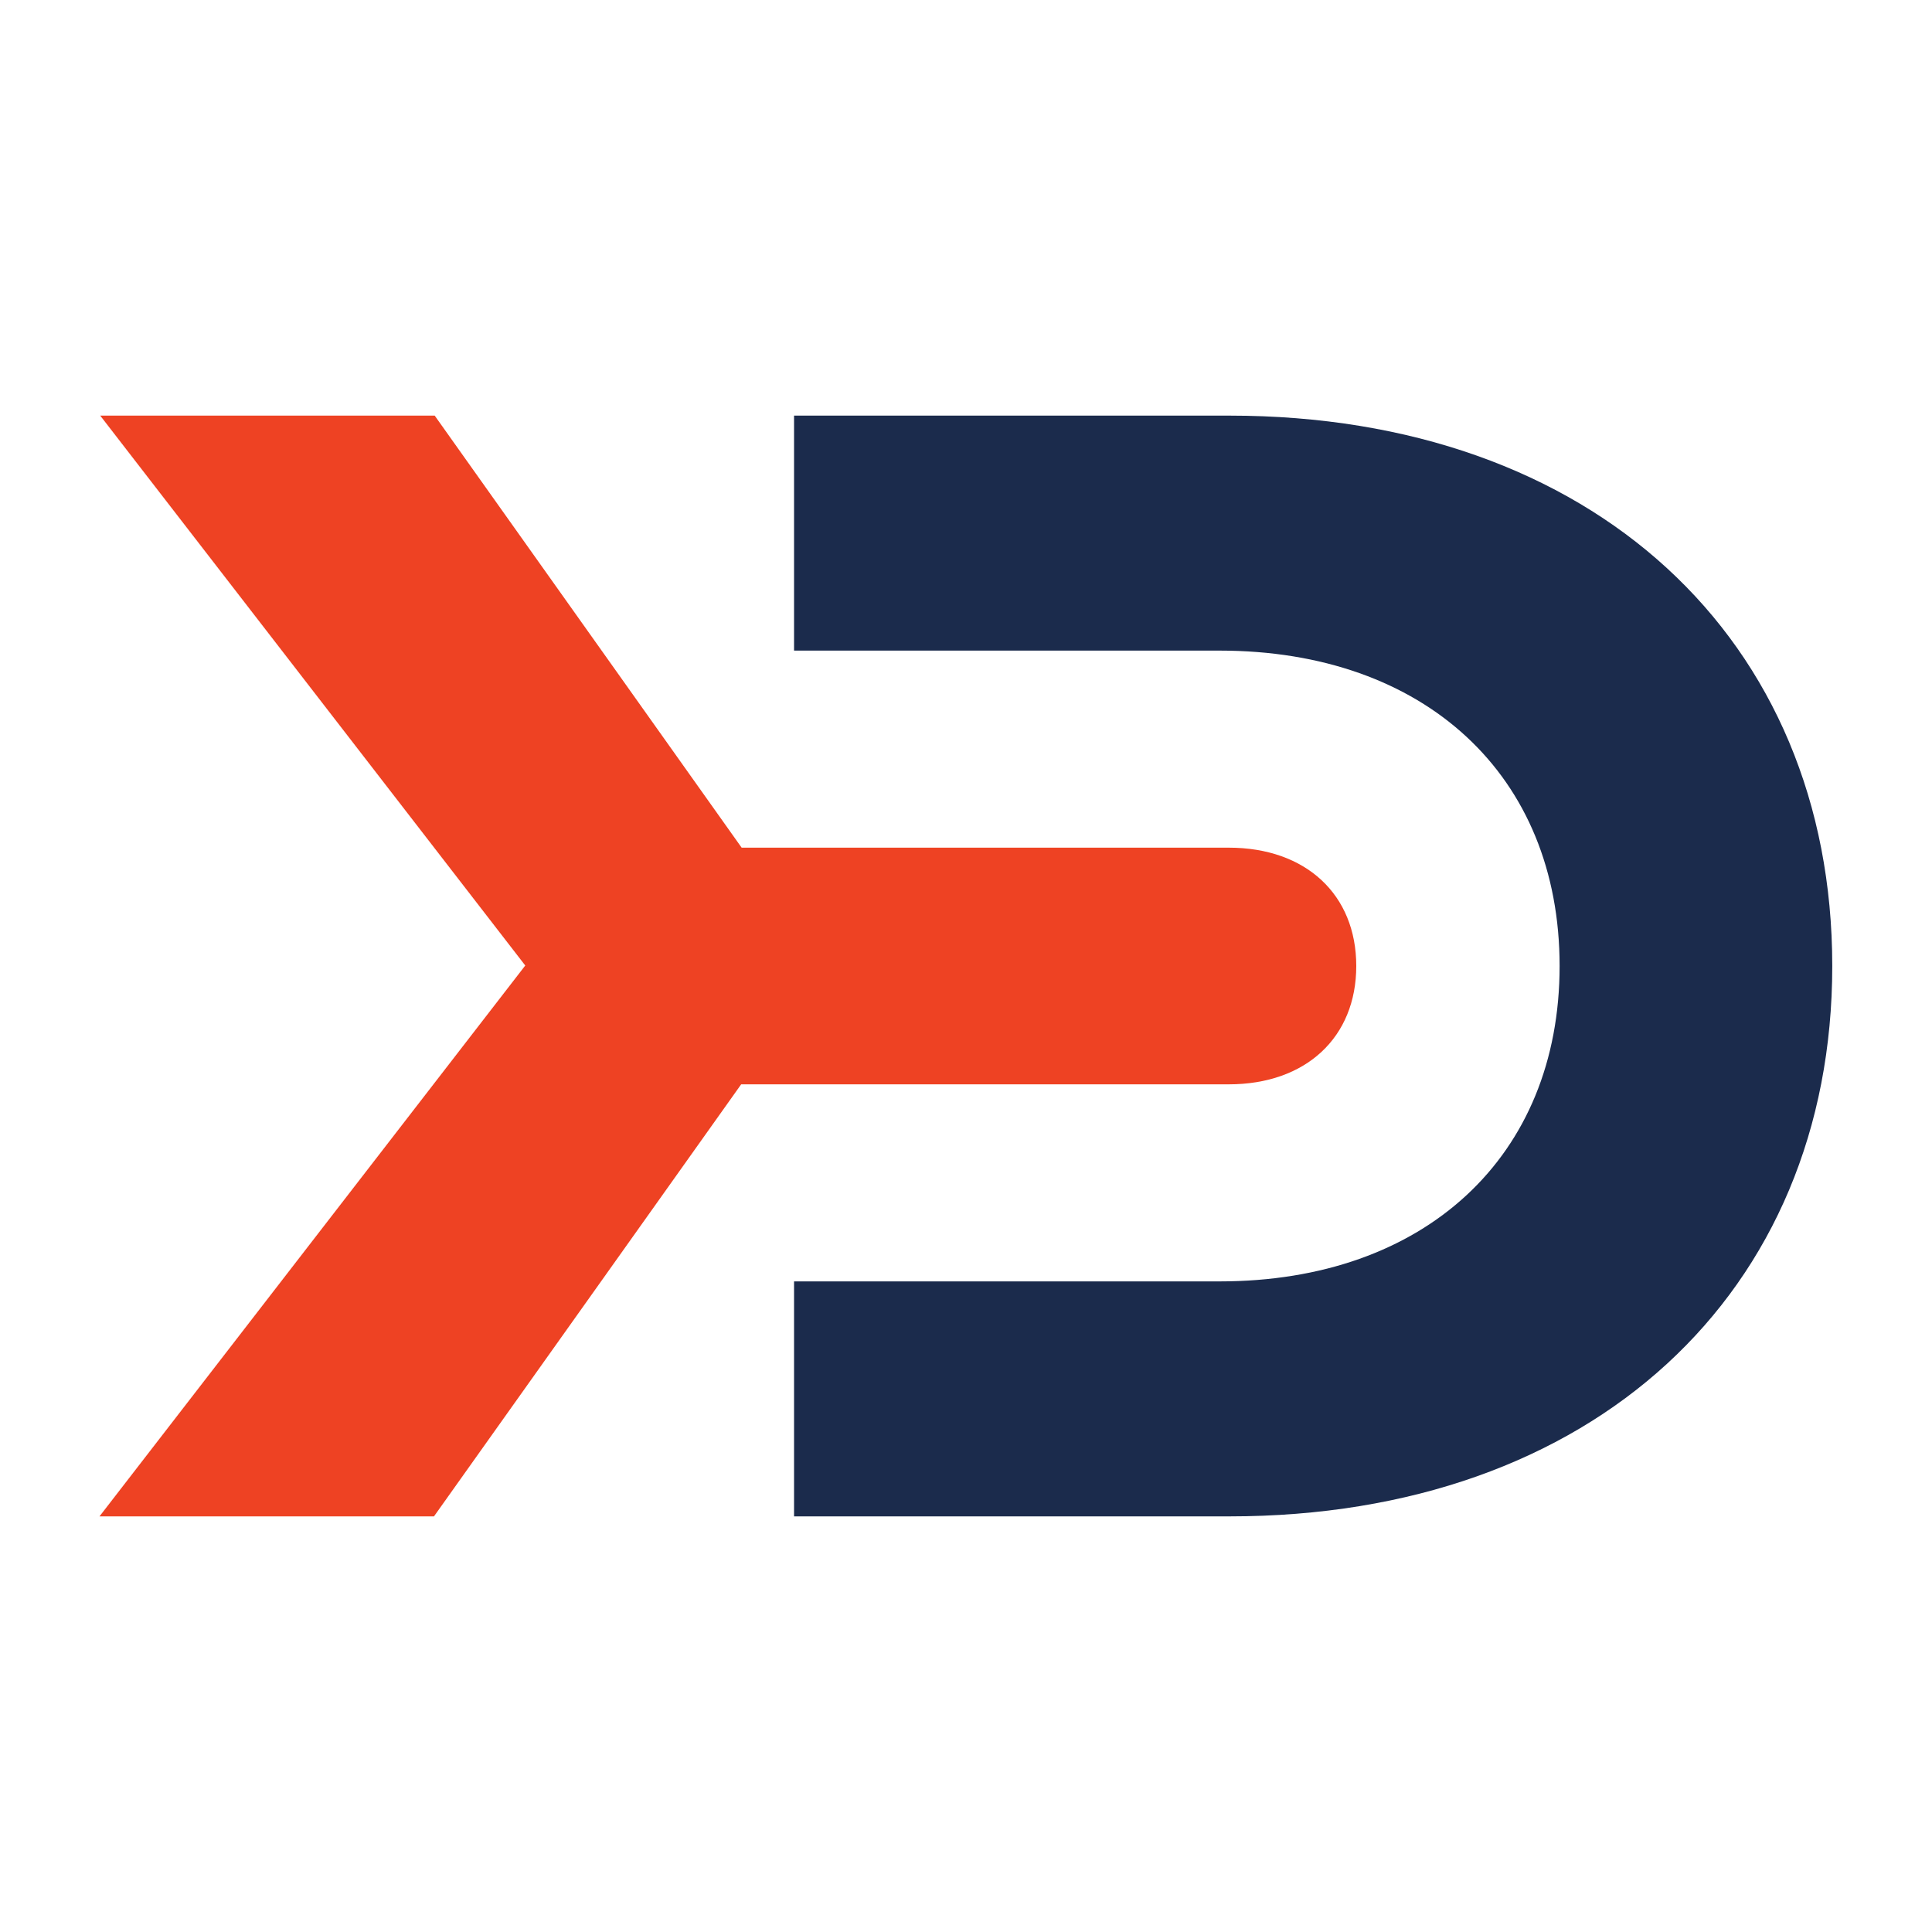
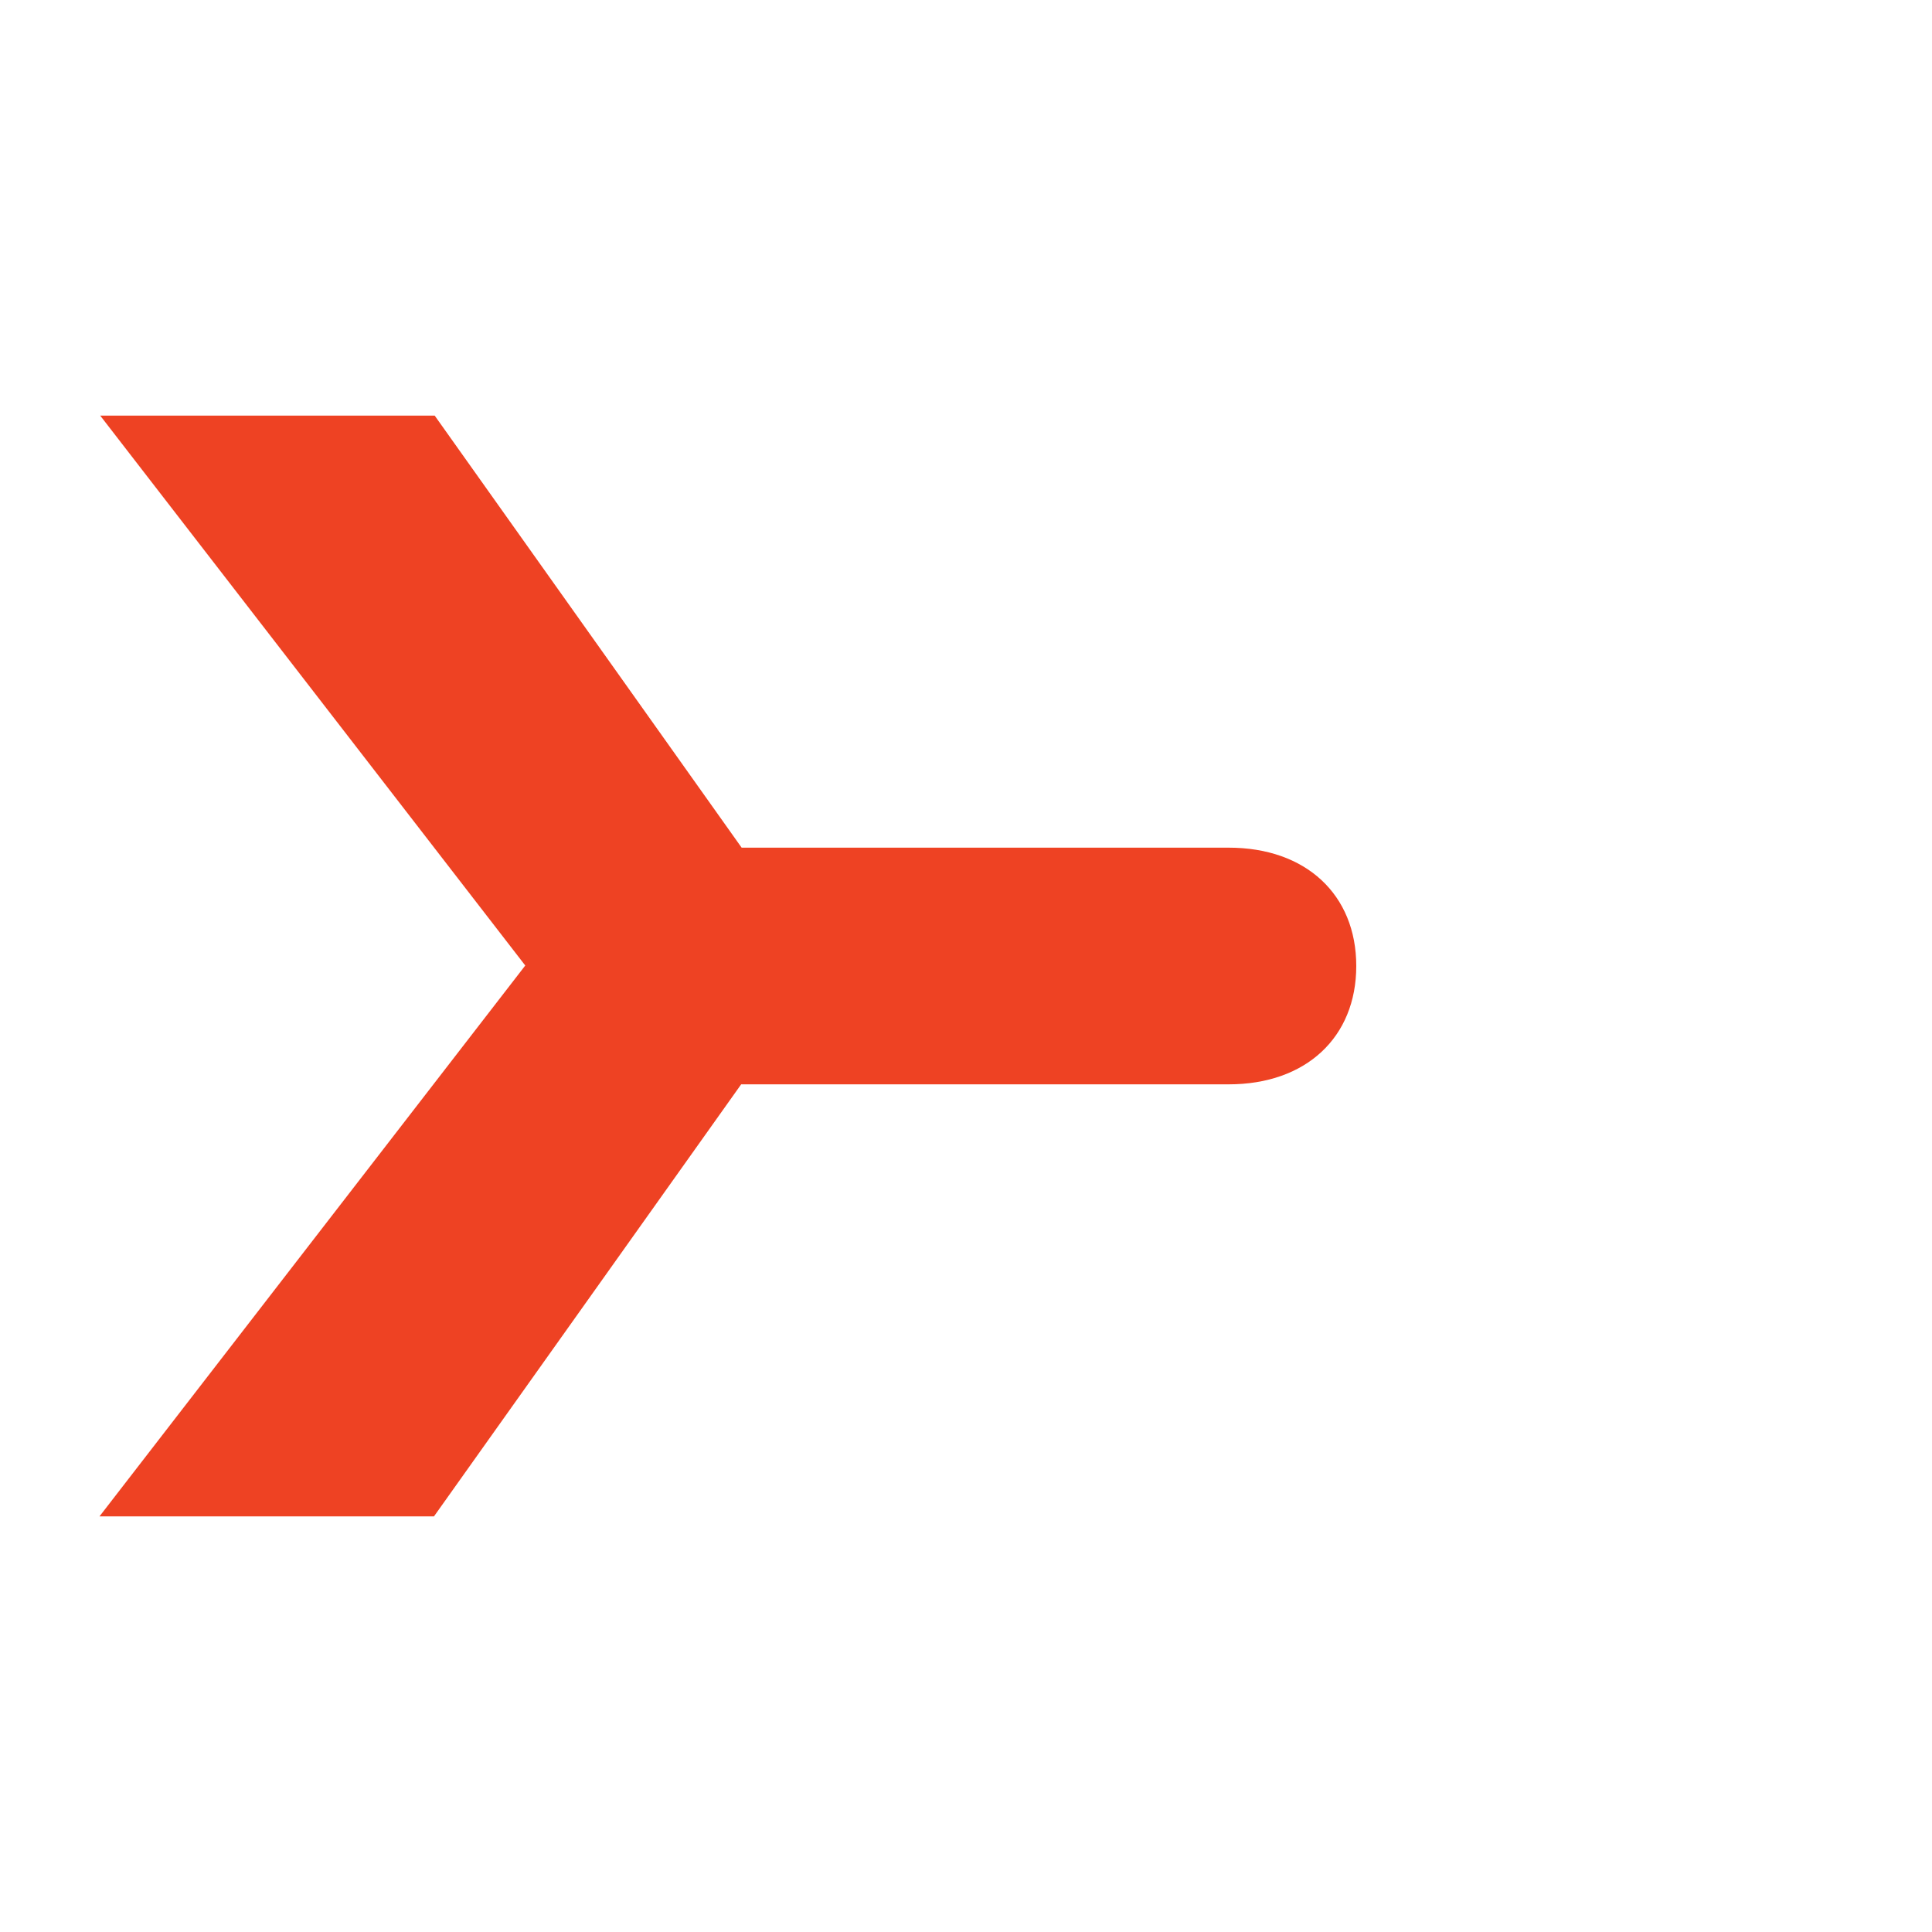
<svg xmlns="http://www.w3.org/2000/svg" id="Layer_3" data-name="Layer 3" viewBox="0 0 80 80">
  <defs>
    <style>
      .cls-1 {
        fill: #ee4223;
      }

      .cls-2 {
        fill: #1b2b4c;
      }
    </style>
  </defs>
-   <path class="cls-2" d="m50.91,17.21h-18.03v9.73h17.62c8.5,0,14.08,5.17,14.08,13.06s-5.58,13.06-14.08,13.06h-17.62v9.73h18.03c15.03,0,24.96-9.25,24.96-22.79s-9.93-22.79-24.96-22.79Z" />
  <path class="cls-1" d="m50.89,35.1h-20.18s-12.71-17.89-12.71-17.89H4.15l17.6,22.77L4.12,62.79h13.85l12.72-17.89h20.19c3.19,0,5.28-1.94,5.28-4.9s-2.09-4.9-5.28-4.9Z" />
</svg>